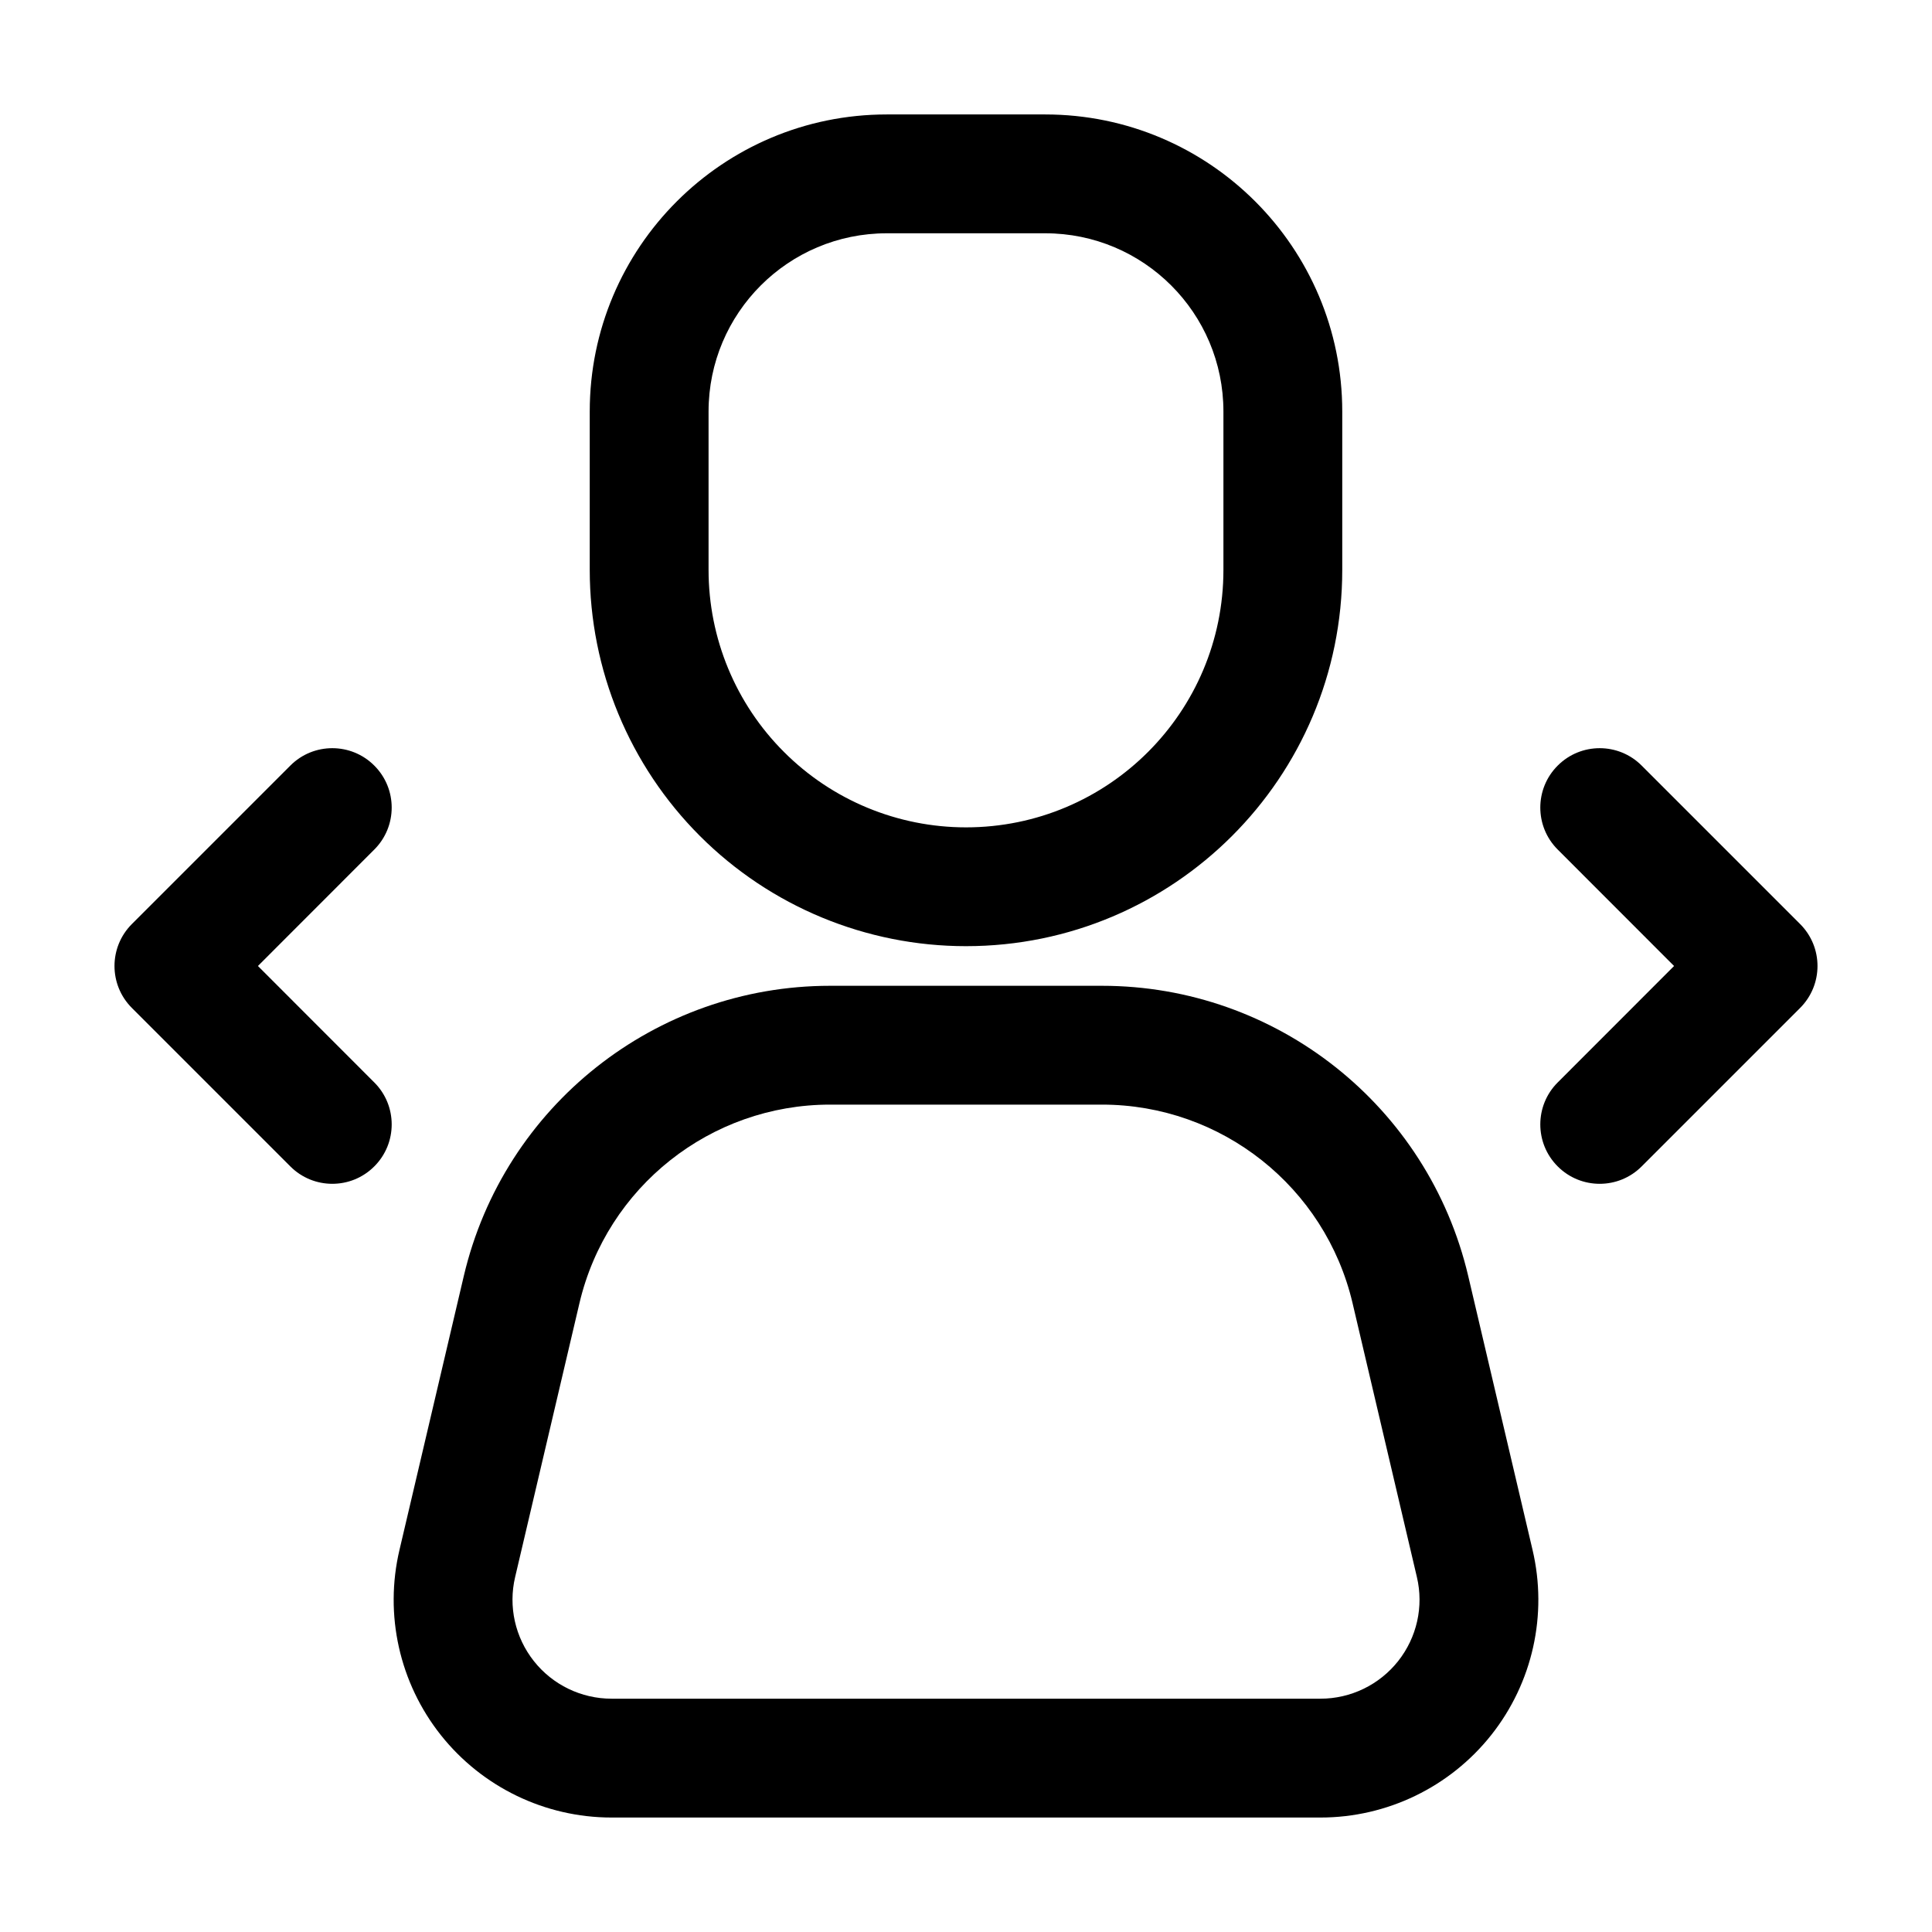
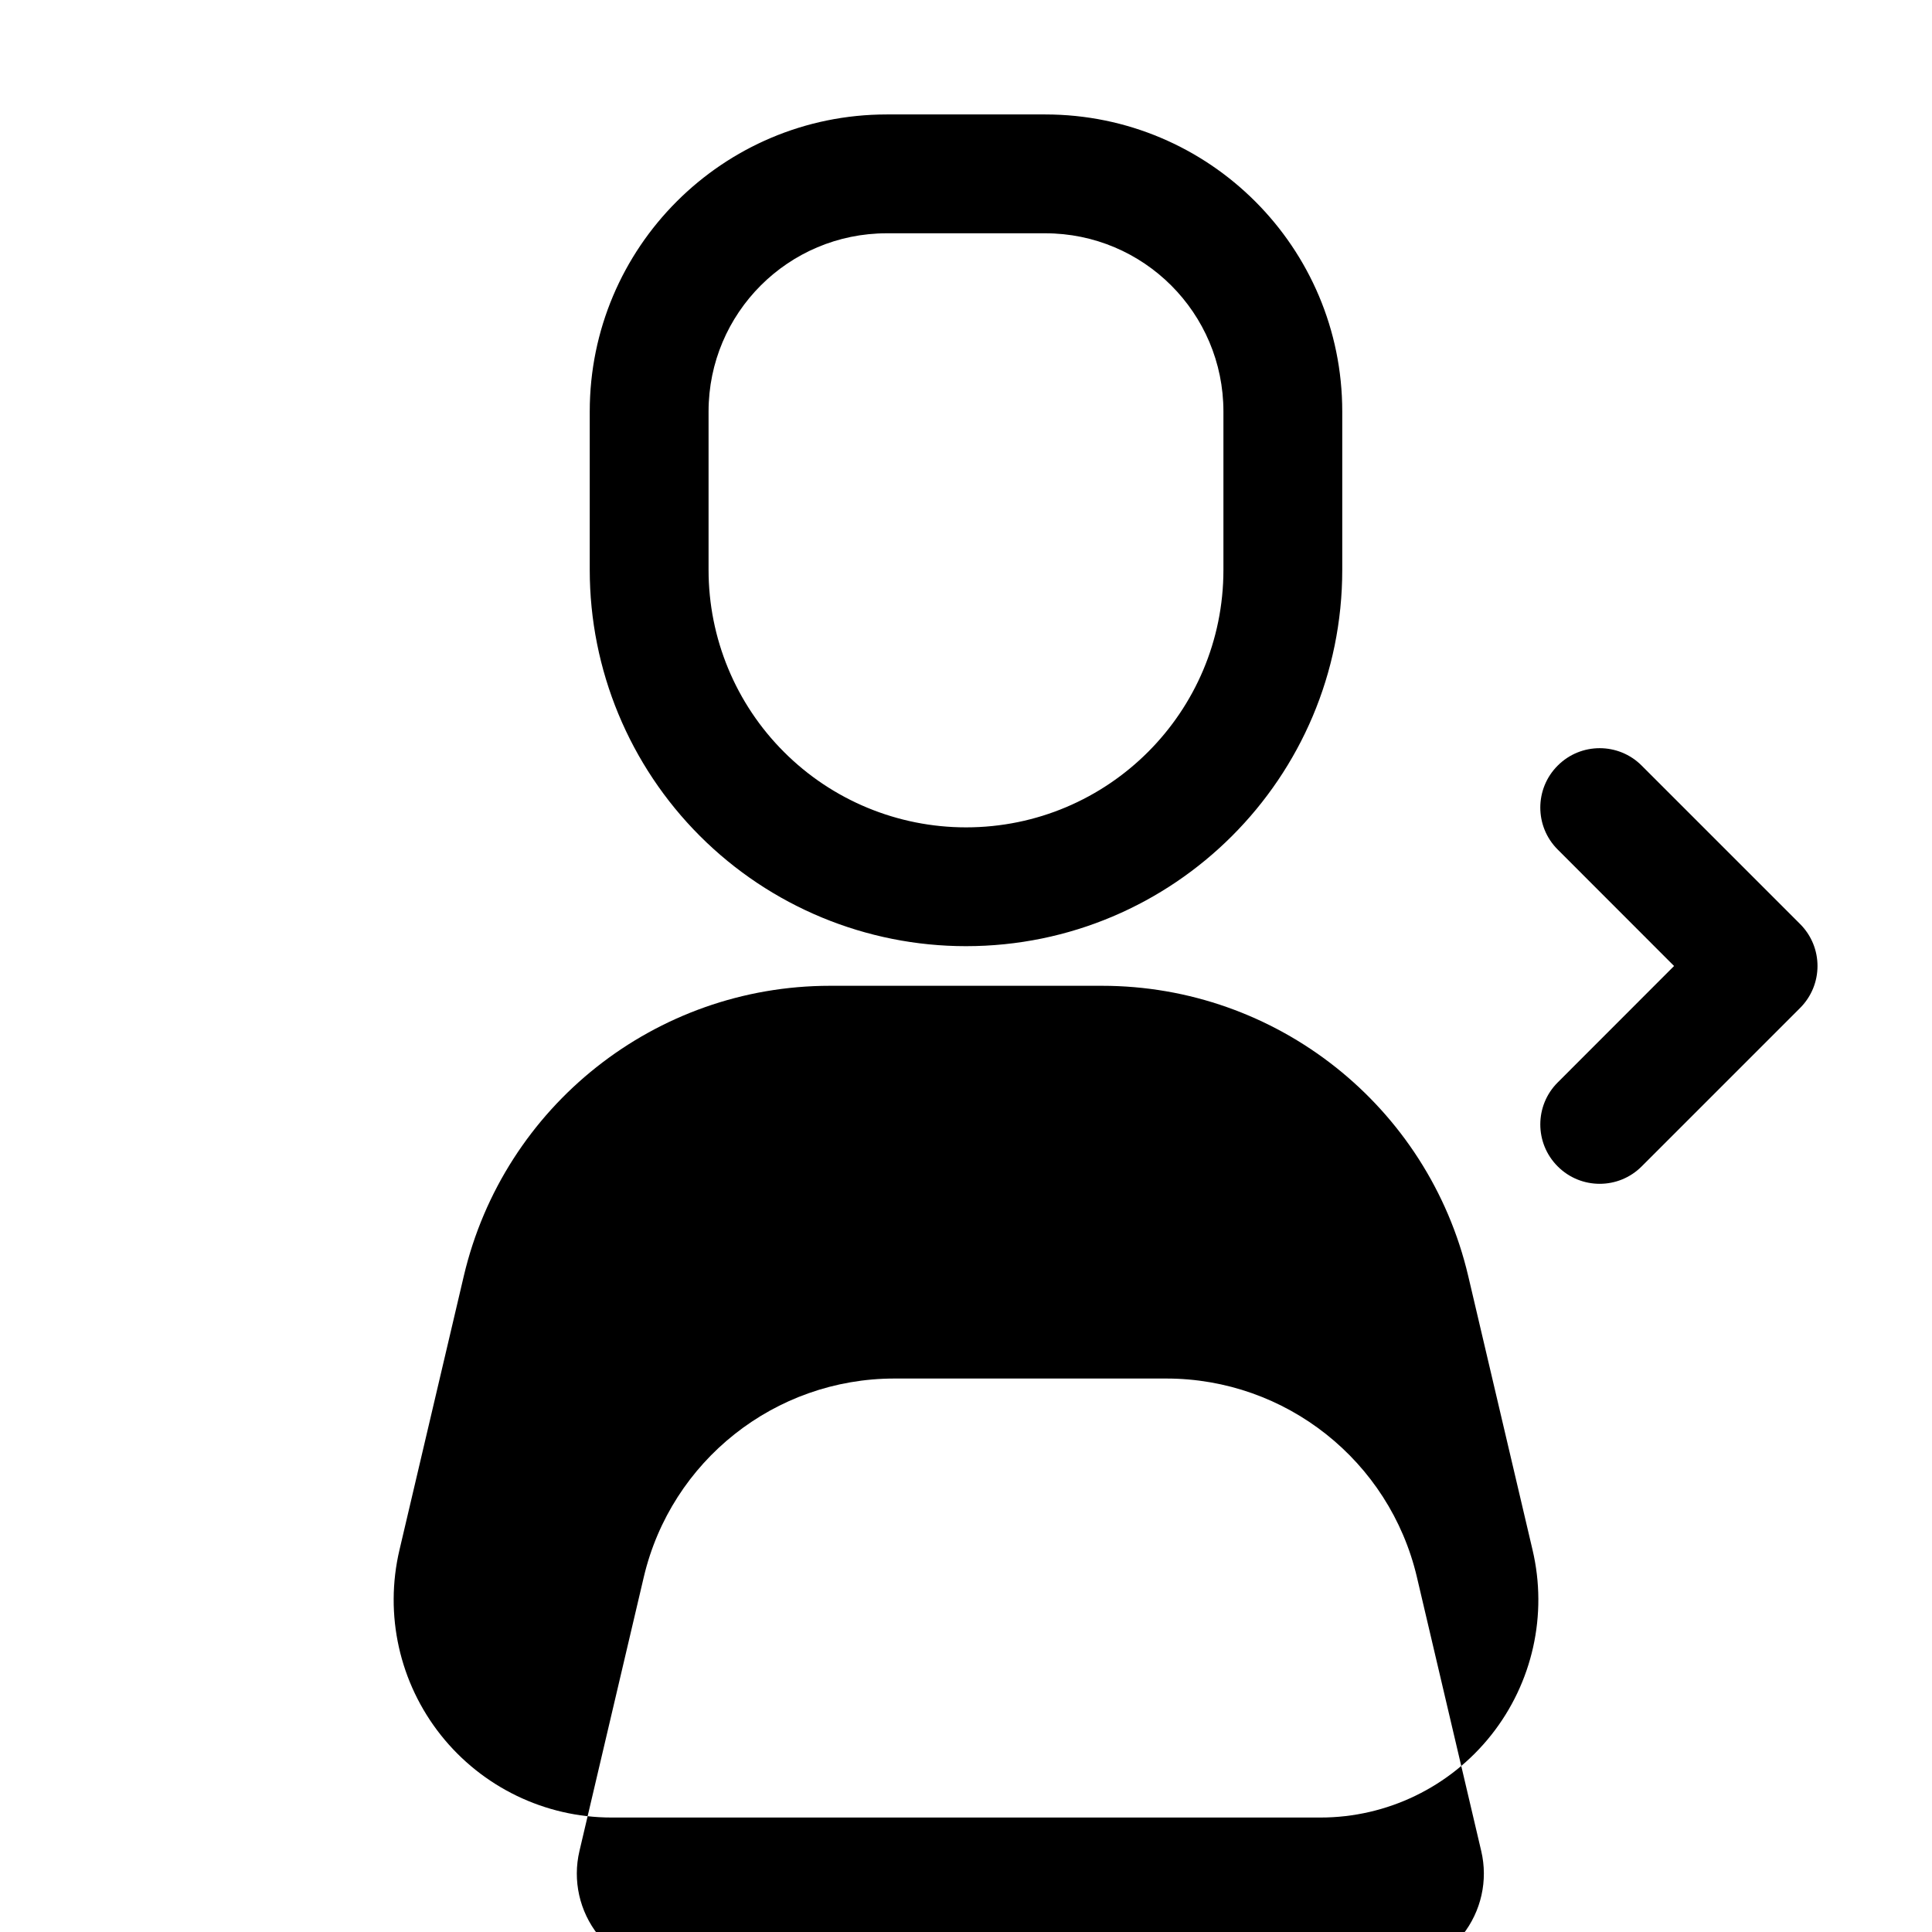
<svg xmlns="http://www.w3.org/2000/svg" fill="#000000" width="800px" height="800px" version="1.1" viewBox="144 144 512 512">
  <g fill-rule="evenodd">
-     <path d="m533.09 482.14c-10.602-45.051-50.801-76.895-97.066-76.895h-72.043c-46.266 0-86.465 31.844-97.066 76.895-5.562 23.699-11.797 50.191-17.047 72.59-4.051 17.172-0.02 35.227 10.938 49.059 10.957 13.812 27.625 21.875 45.258 21.875h187.88c17.633 0 34.301-8.062 45.258-21.875 10.957-13.832 14.988-31.887 10.938-49.059zm-30.648 7.199 17.047 72.59c1.848 7.809 0 16.016-4.977 22.293-4.977 6.277-12.555 9.949-20.57 9.949h-187.88c-8.02 0-15.598-3.672-20.57-9.949-4.977-6.277-6.824-14.484-4.977-22.293 0 0 17.047-72.59 17.047-72.59 7.262-30.816 34.762-52.605 66.418-52.605h72.043c31.656 0 59.156 21.789 66.418 52.605z" />
+     <path d="m533.09 482.14c-10.602-45.051-50.801-76.895-97.066-76.895h-72.043c-46.266 0-86.465 31.844-97.066 76.895-5.562 23.699-11.797 50.191-17.047 72.59-4.051 17.172-0.02 35.227 10.938 49.059 10.957 13.812 27.625 21.875 45.258 21.875h187.88c17.633 0 34.301-8.062 45.258-21.875 10.957-13.832 14.988-31.887 10.938-49.059m-30.648 7.199 17.047 72.59c1.848 7.809 0 16.016-4.977 22.293-4.977 6.277-12.555 9.949-20.57 9.949h-187.88c-8.02 0-15.598-3.672-20.57-9.949-4.977-6.277-6.824-14.484-4.977-22.293 0 0 17.047-72.59 17.047-72.59 7.262-30.816 34.762-52.605 66.418-52.605h72.043c31.656 0 59.156 21.789 66.418 52.605z" />
    <path d="m499.71 253.05c0-43.473-35.246-78.719-78.719-78.719h-41.984c-43.473 0-78.719 35.246-78.719 78.719v41.984c0 26.449 10.496 51.809 29.199 70.512s44.062 29.199 70.512 29.199c55.062 0 99.711-44.648 99.711-99.711zm-99.711 110.21c-18.094 0-35.457-7.18-48.238-19.984-12.805-12.785-19.984-30.145-19.984-48.238v-41.984c0-26.094 21.141-47.23 47.23-47.23h41.984c26.094 0 47.23 21.141 47.23 47.23v41.984c0 37.68-30.543 68.223-68.223 68.223z" />
    <path d="m556.81 369.14 30.836 30.859s-30.836 30.859-30.836 30.859c-6.152 6.129-6.152 16.121 0 22.25 6.129 6.152 16.121 6.152 22.25 0l41.984-41.984c6.152-6.152 6.152-16.102 0-22.25l-41.984-41.984c-6.129-6.152-16.121-6.152-22.25 0-6.152 6.129-6.152 16.121 0 22.25z" />
-     <path d="m220.94 346.89-41.984 41.984c-6.152 6.152-6.152 16.102 0 22.25l41.984 41.984c6.129 6.152 16.121 6.152 22.25 0 6.152-6.129 6.152-16.121 0-22.25l-30.836-30.859s30.836-30.859 30.836-30.859c6.152-6.129 6.152-16.121 0-22.25-6.129-6.152-16.121-6.152-22.25 0z" />
  </g>
</svg>